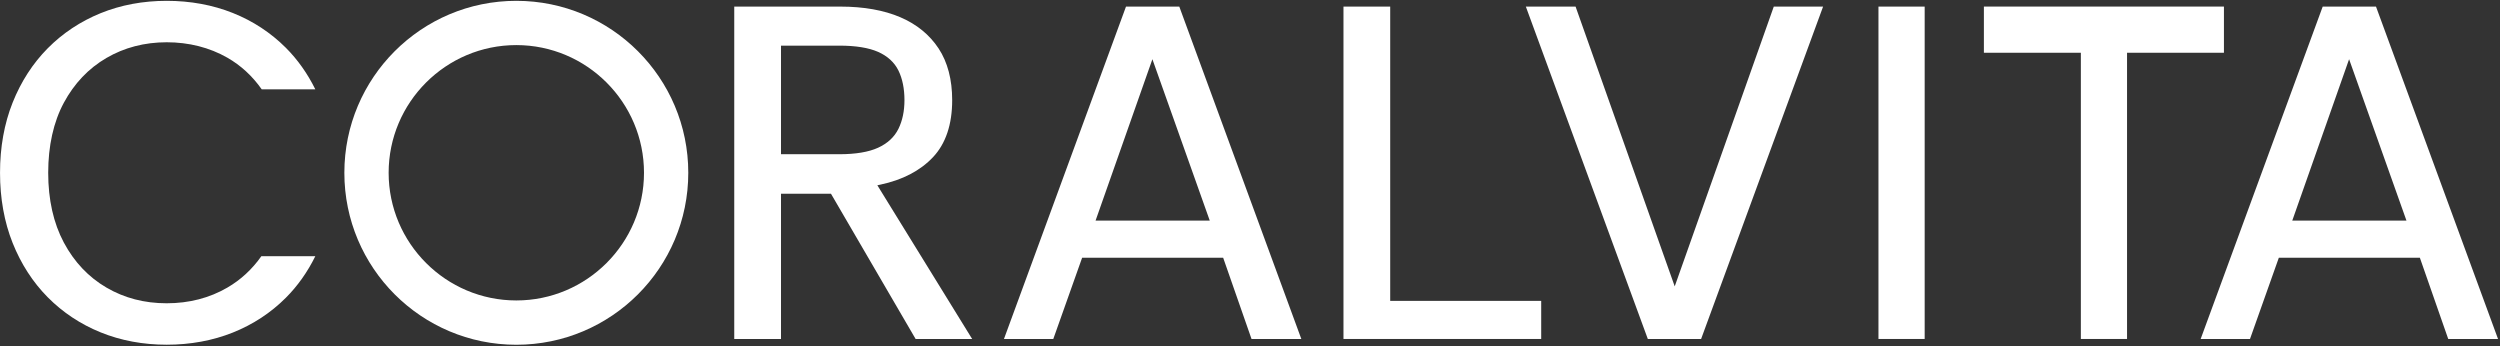
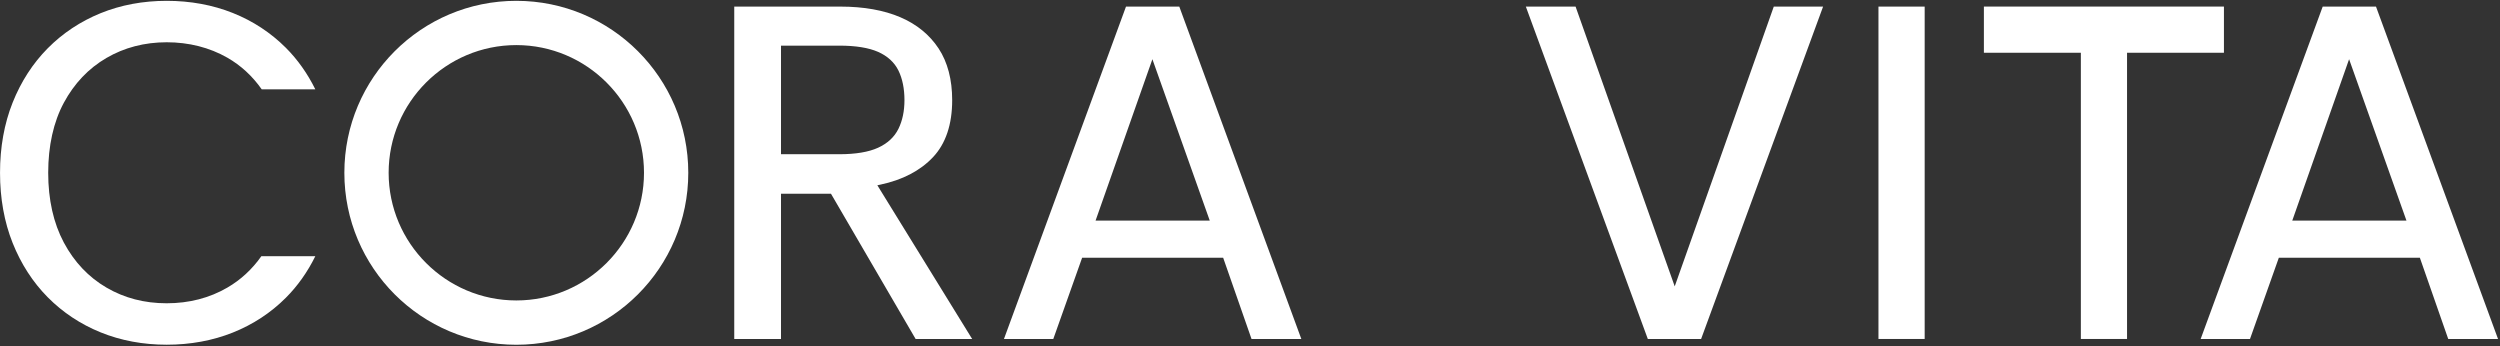
<svg xmlns="http://www.w3.org/2000/svg" width="1054" height="146" viewBox="0 0 1054 146" fill="none">
  <rect x="0" y="0" width="1054" height="146" fill="#333333" stroke="none" />
  <path d="M386.02 142.91H409.86L369.89 78.11L371.13 77.85C380.5 75.87 387.98 71.97 393.37 66.25C398.72 60.57 401.44 52.48 401.44 42.23C401.44 33.53 399.51 26.2 395.71 20.42C391.9 14.65 386.48 10.22 379.58 7.27C372.63 4.29 364.12 2.78 354.28 2.78H309.56V142.91H329.27V81.68H350.34L386.02 142.91ZM329.27 19.24H353.88C360.73 19.24 366.2 20.12 370.15 21.85C374.18 23.62 377.09 26.29 378.8 29.77C380.47 33.2 381.32 37.39 381.32 42.23C381.32 46.81 380.47 50.86 378.8 54.28C377.09 57.77 374.18 60.47 370.16 62.3C366.21 64.1 360.73 65.02 353.88 65.02H329.27V19.24Z" fill="white" />
  <path d="M515.68 108.65L527.64 142.91H548.64L497.19 2.78H474.72L423.27 142.91H444.07L456.23 108.65H515.68ZM462.31 91.81L485.85 24.96L510.03 93H461.89L462.31 91.81Z" fill="white" />
  <path d="M664.26 2.77H643.29L694.72 142.91H717.19L768.62 2.77H747.83L706.06 120.73L664.26 2.77Z" fill="white" />
  <path d="M1020.21 108.65L1032.17 142.91H1053.17L1001.72 2.78H979.25L927.8 142.91H948.6L960.76 108.65H1020.21ZM966.84 91.81L990.38 24.96L1014.56 93H966.42L966.84 91.81Z" fill="white" />
-   <path d="M566.41 2.78V142.91H649.77V126.85H586.11V2.78H566.41Z" fill="white" />
  <path d="M110.34 37.67H132.94C129.63 30.97 125.45 25.09 120.53 20.16C114.16 13.79 106.62 8.84 98.13 5.46C89.62 2.07 80.25 0.35 70.28 0.35C60.31 0.35 50.94 2.1 42.44 5.55C33.94 9.01 26.43 13.99 20.13 20.35C13.82 26.72 8.84 34.43 5.32 43.27C1.8 52.11 0.01 62.06 0.01 72.84C0.01 83.62 1.8 93.58 5.32 102.41C8.84 111.24 13.82 118.96 20.13 125.33C26.44 131.7 33.94 136.68 42.44 140.13C50.94 143.58 60.31 145.33 70.28 145.33C80.25 145.33 89.62 143.61 98.13 140.22C106.63 136.83 114.17 131.89 120.53 125.52C125.46 120.59 129.64 114.7 132.94 108.01H110.19C106.31 113.52 101.49 117.98 95.86 121.25C88.32 125.64 79.71 127.86 70.27 127.86C60.83 127.86 52.41 125.64 44.89 121.25C37.35 116.86 31.3 110.47 26.91 102.25C22.54 94.05 20.32 84.15 20.32 72.84C20.32 61.53 22.54 51.46 26.91 43.33C31.3 35.18 37.34 28.82 44.89 24.43C52.42 20.04 60.96 17.82 70.27 17.82C79.58 17.82 88.31 20.01 95.85 24.32C101.55 27.58 106.42 32.07 110.34 37.66V37.67Z" fill="white" />
  <path d="M811.44 2.78H791.96V142.91H811.44V2.78Z" fill="white" />
  <path d="M937.61 2.77V22.24H896.76V142.91H877.29V22.24H836.41V2.77H937.61Z" fill="white" />
  <path d="M217.68 0.35C177.64 0.35 145.18 32.81 145.18 72.85C145.18 112.89 177.64 145.35 217.68 145.35C257.72 145.35 290.18 112.89 290.18 72.85C290.18 32.81 257.72 0.35 217.68 0.35ZM217.68 126.67C188 126.67 163.85 102.52 163.85 72.84C163.85 43.16 188 19.01 217.68 19.01C247.36 19.01 271.51 43.16 271.51 72.84C271.51 102.52 247.36 126.67 217.68 126.67Z" fill="white" />
</svg>